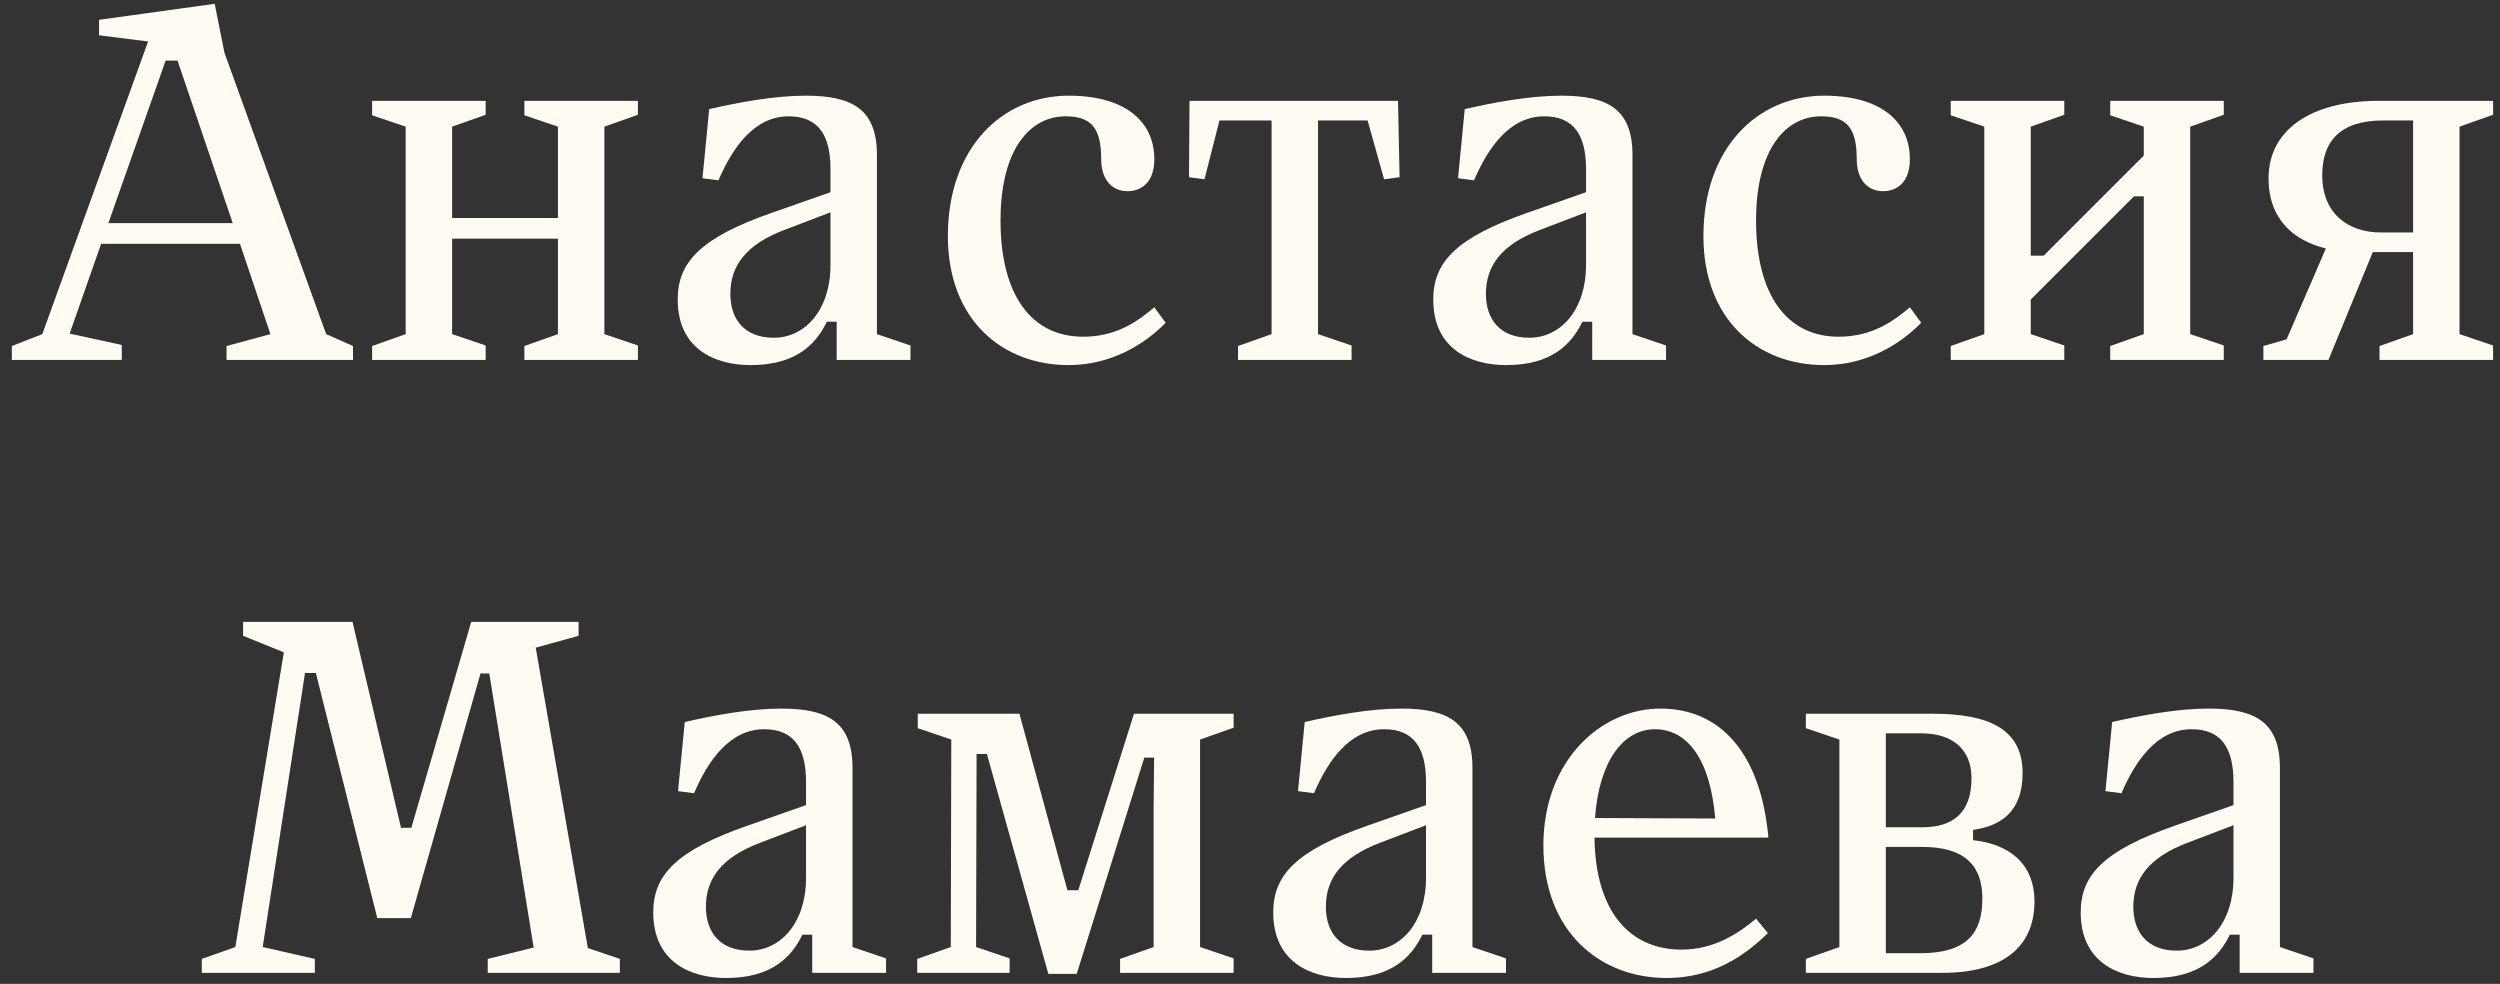
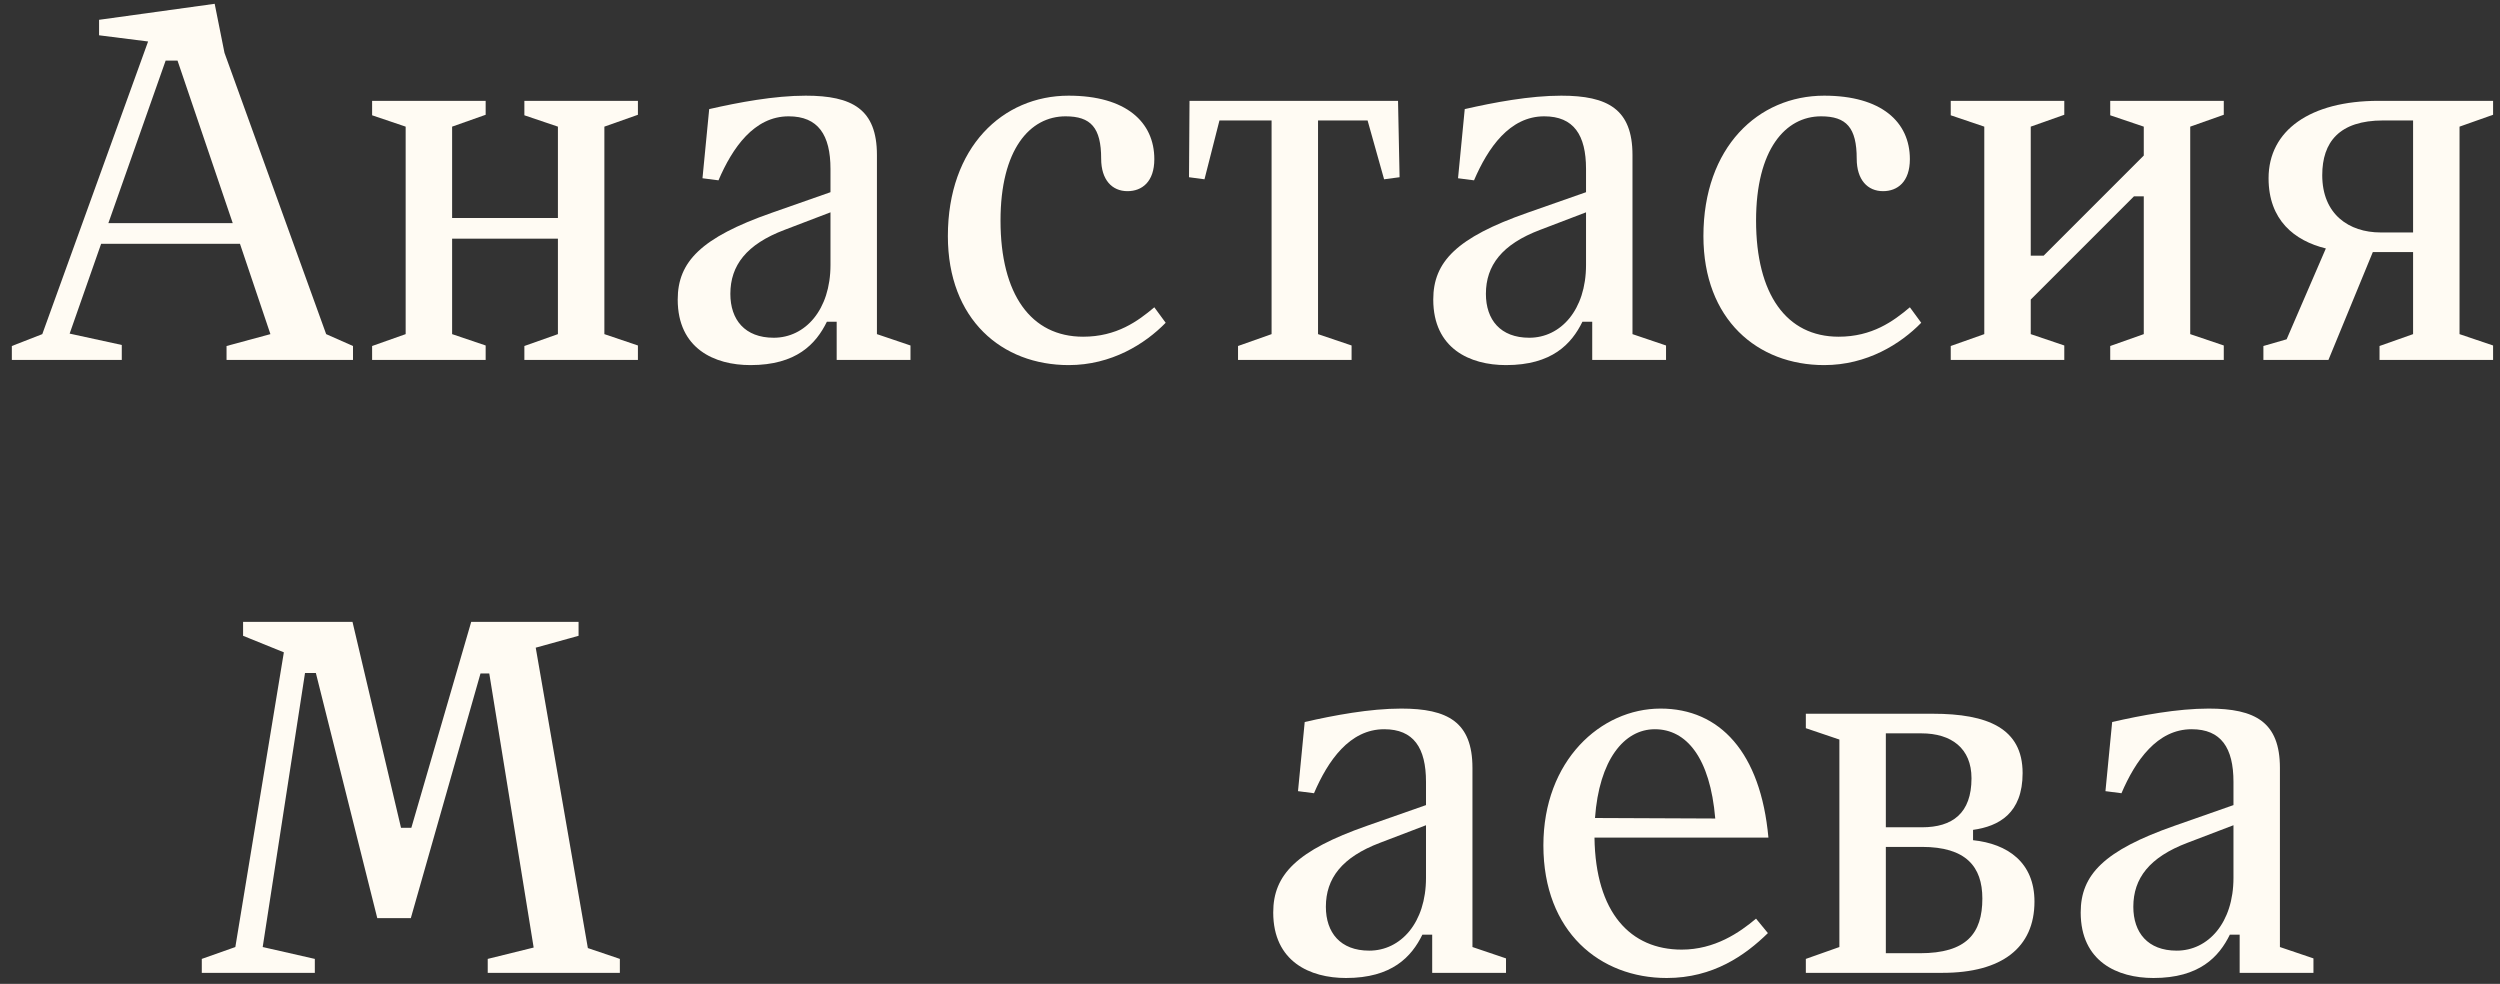
<svg xmlns="http://www.w3.org/2000/svg" width="155" height="61" viewBox="0 0 155 61" fill="none">
  <rect x="0" y="0" width="155" height="61" fill="#333333" stroke="none" />
  <path d="M13.918 3.276L13.31 0.236L6.142 1.228V2.188L9.182 2.572L2.622 20.716L0.734 21.452V22.316H7.55V21.388L4.318 20.684L6.27 15.116H14.878L16.766 20.716L14.046 21.452V22.316H21.886V21.452L20.222 20.716L13.918 3.276ZM10.27 3.756H11.006L14.43 13.836H6.718L10.27 3.756Z" fill="#FFFBF3" />
  <path d="M39.551 6.252H32.511V7.148L34.591 7.852V13.516H28.031V7.852L30.111 7.116V6.252H23.071V7.148L25.151 7.852V20.716L23.071 21.452V22.316H30.111V21.42L28.031 20.716V14.796H34.591V20.716L32.511 21.452V22.316H39.551V21.42L37.471 20.716V7.852L39.551 7.116V6.252Z" fill="#FFFBF3" />
  <path d="M54.37 9.612C54.37 6.764 52.834 5.932 49.954 5.932C48.002 5.932 45.794 6.348 43.97 6.764L43.554 11.052L44.546 11.18C45.41 9.164 46.754 7.212 48.898 7.212C50.722 7.212 51.49 8.364 51.49 10.476V11.916L47.842 13.196C43.458 14.732 42.018 16.236 42.018 18.572C42.018 21.612 44.29 22.636 46.53 22.636C49.378 22.636 50.594 21.324 51.266 19.948H51.874V22.316H56.45V21.42L54.37 20.716V9.612ZM47.97 20.94C46.178 20.94 45.282 19.82 45.282 18.22C45.282 16.46 46.274 15.148 48.642 14.252L51.49 13.164V16.428C51.49 19.212 49.922 20.94 47.97 20.94Z" fill="#FFFBF3" />
  <path d="M66.256 22.636C68.912 22.636 70.992 21.324 72.272 20.012L71.568 19.052C70.544 19.916 69.232 20.876 67.152 20.876C63.92 20.876 62.032 18.252 62.032 13.676C62.032 9.26 63.856 7.212 66.064 7.212C67.632 7.212 68.272 7.916 68.272 9.836C68.272 11.148 68.944 11.852 69.904 11.852C70.8 11.852 71.568 11.276 71.568 9.868C71.568 7.564 69.808 5.932 66.256 5.932C62.16 5.932 58.768 9.132 58.768 14.636C58.768 19.82 62.128 22.636 66.256 22.636Z" fill="#FFFBF3" />
  <path d="M74.678 11.116L75.606 7.468H78.838V20.716L76.758 21.452V22.316H83.798V21.42L81.718 20.716V7.468H84.79L85.814 11.116L86.774 10.988L86.678 6.252H73.75L73.718 10.988L74.678 11.116Z" fill="#FFFBF3" />
  <path d="M101.214 9.612C101.214 6.764 99.678 5.932 96.798 5.932C94.846 5.932 92.638 6.348 90.814 6.764L90.398 11.052L91.39 11.18C92.254 9.164 93.598 7.212 95.742 7.212C97.566 7.212 98.334 8.364 98.334 10.476V11.916L94.686 13.196C90.302 14.732 88.862 16.236 88.862 18.572C88.862 21.612 91.134 22.636 93.374 22.636C96.222 22.636 97.438 21.324 98.11 19.948H98.718V22.316H103.294V21.42L101.214 20.716V9.612ZM94.814 20.94C93.022 20.94 92.126 19.82 92.126 18.22C92.126 16.46 93.118 15.148 95.486 14.252L98.334 13.164V16.428C98.334 19.212 96.766 20.94 94.814 20.94Z" fill="#FFFBF3" />
  <path d="M113.1 22.636C115.756 22.636 117.836 21.324 119.116 20.012L118.412 19.052C117.388 19.916 116.076 20.876 113.996 20.876C110.764 20.876 108.876 18.252 108.876 13.676C108.876 9.26 110.7 7.212 112.908 7.212C114.476 7.212 115.116 7.916 115.116 9.836C115.116 11.148 115.788 11.852 116.748 11.852C117.644 11.852 118.412 11.276 118.412 9.868C118.412 7.564 116.652 5.932 113.1 5.932C109.004 5.932 105.612 9.132 105.612 14.636C105.612 19.82 108.972 22.636 113.1 22.636Z" fill="#FFFBF3" />
  <path d="M137.874 6.252H130.834V7.148L132.914 7.852V9.644L126.706 15.852H125.906V7.852L127.986 7.116V6.252H120.946V7.148L123.026 7.852V20.716L120.946 21.452V22.316H127.986V21.42L125.906 20.716V18.572L132.306 12.172H132.914V20.716L130.834 21.452V22.316H137.874V21.42L135.794 20.716V7.852L137.874 7.116V6.252Z" fill="#FFFBF3" />
  <path d="M154.571 6.252H147.467C143.243 6.252 140.651 8.076 140.651 11.052C140.651 13.644 142.251 14.924 144.203 15.404L141.771 21.036L140.331 21.452V22.316H144.363L147.115 15.628H149.611V20.716L147.531 21.452V22.316H154.571V21.42L152.491 20.716V7.852L154.571 7.116V6.252ZM147.595 14.412C145.643 14.412 143.979 13.292 143.979 10.86C143.979 8.812 145.035 7.468 147.755 7.468H149.611V14.412H147.595Z" fill="#FFFBF3" />
  <path d="M33.215 40.156L35.871 39.42V38.556H29.215L25.503 51.324H24.863L21.855 38.556H15.071V39.42L17.599 40.444L14.591 58.716L12.511 59.452V60.316H19.519V59.452L16.287 58.716L18.911 41.724H19.583L23.391 56.924H25.471L29.791 41.756H30.335L33.087 58.748L30.239 59.452V60.316H38.431V59.452L36.447 58.78L33.215 40.156Z" fill="#FFFBF3" />
-   <path d="M52.855 47.612C52.855 44.764 51.319 43.932 48.438 43.932C46.486 43.932 44.279 44.348 42.455 44.764L42.038 49.052L43.031 49.18C43.895 47.164 45.239 45.212 47.383 45.212C49.206 45.212 49.974 46.364 49.974 48.476V49.916L46.327 51.196C41.943 52.732 40.502 54.236 40.502 56.572C40.502 59.612 42.775 60.636 45.014 60.636C47.862 60.636 49.078 59.324 49.751 57.948H50.358V60.316H54.934V59.42L52.855 58.716V47.612ZM46.455 58.94C44.663 58.94 43.767 57.82 43.767 56.22C43.767 54.46 44.758 53.148 47.127 52.252L49.974 51.164V54.428C49.974 57.212 48.407 58.94 46.455 58.94Z" fill="#FFFBF3" />
-   <path d="M76.484 44.252H70.308L66.853 55.196H66.18L63.205 44.252H56.901V45.148L58.98 45.852L58.949 58.716L56.868 59.452V60.316H62.596V59.42L60.517 58.716L60.548 46.748H61.188L64.996 60.38H66.757L70.948 46.972H71.556L71.525 49.98V58.716L69.445 59.452V60.316H76.484V59.42L74.404 58.716V45.852L76.484 45.116V44.252Z" fill="#FFFBF3" />
  <path d="M91.292 47.612C91.292 44.764 89.756 43.932 86.876 43.932C84.924 43.932 82.716 44.348 80.892 44.764L80.476 49.052L81.468 49.18C82.332 47.164 83.676 45.212 85.82 45.212C87.644 45.212 88.412 46.364 88.412 48.476V49.916L84.764 51.196C80.38 52.732 78.94 54.236 78.94 56.572C78.94 59.612 81.212 60.636 83.452 60.636C86.3 60.636 87.516 59.324 88.188 57.948H88.796V60.316H93.372V59.42L91.292 58.716V47.612ZM84.892 58.94C83.1 58.94 82.204 57.82 82.204 56.22C82.204 54.46 83.196 53.148 85.564 52.252L88.412 51.164V54.428C88.412 57.212 86.844 58.94 84.892 58.94Z" fill="#FFFBF3" />
  <path d="M104.266 58.876C101.098 58.876 98.922 56.604 98.858 51.932H109.642C109.162 46.652 106.634 43.932 102.954 43.932C99.242 43.932 95.69 47.164 95.69 52.412C95.69 57.788 99.21 60.636 103.338 60.636C106.218 60.636 108.202 59.228 109.61 57.852L108.874 56.956C107.85 57.82 106.314 58.876 104.266 58.876ZM102.602 45.212C104.554 45.212 106.026 46.972 106.346 50.748L98.89 50.716C99.146 47.132 100.682 45.212 102.602 45.212Z" fill="#FFFBF3" />
  <path d="M122.329 51.452C123.929 51.228 125.402 50.428 125.402 47.932C125.402 45.148 123.226 44.252 119.834 44.252H111.962V45.148L114.042 45.852V58.716L111.962 59.452V60.316H120.441C124.121 60.316 126.137 58.748 126.137 55.9C126.137 53.468 124.473 52.316 122.329 52.092V51.452ZM119.13 45.468C120.986 45.468 122.233 46.396 122.233 48.252C122.233 50.428 121.049 51.292 119.161 51.292H116.922V45.468H119.13ZM116.922 59.1V52.508H119.161C121.881 52.508 122.906 53.724 122.906 55.708C122.906 57.884 121.914 59.1 119.034 59.1H116.922Z" fill="#FFFBF3" />
  <path d="M141.355 47.612C141.355 44.764 139.819 43.932 136.939 43.932C134.987 43.932 132.778 44.348 130.954 44.764L130.538 49.052L131.531 49.18C132.395 47.164 133.739 45.212 135.883 45.212C137.707 45.212 138.475 46.364 138.475 48.476V49.916L134.827 51.196C130.443 52.732 129.003 54.236 129.003 56.572C129.003 59.612 131.274 60.636 133.514 60.636C136.362 60.636 137.579 59.324 138.251 57.948H138.859V60.316H143.434V59.42L141.355 58.716V47.612ZM134.954 58.94C133.162 58.94 132.266 57.82 132.266 56.22C132.266 54.46 133.258 53.148 135.626 52.252L138.475 51.164V54.428C138.475 57.212 136.906 58.94 134.954 58.94Z" fill="#FFFBF3" />
</svg>